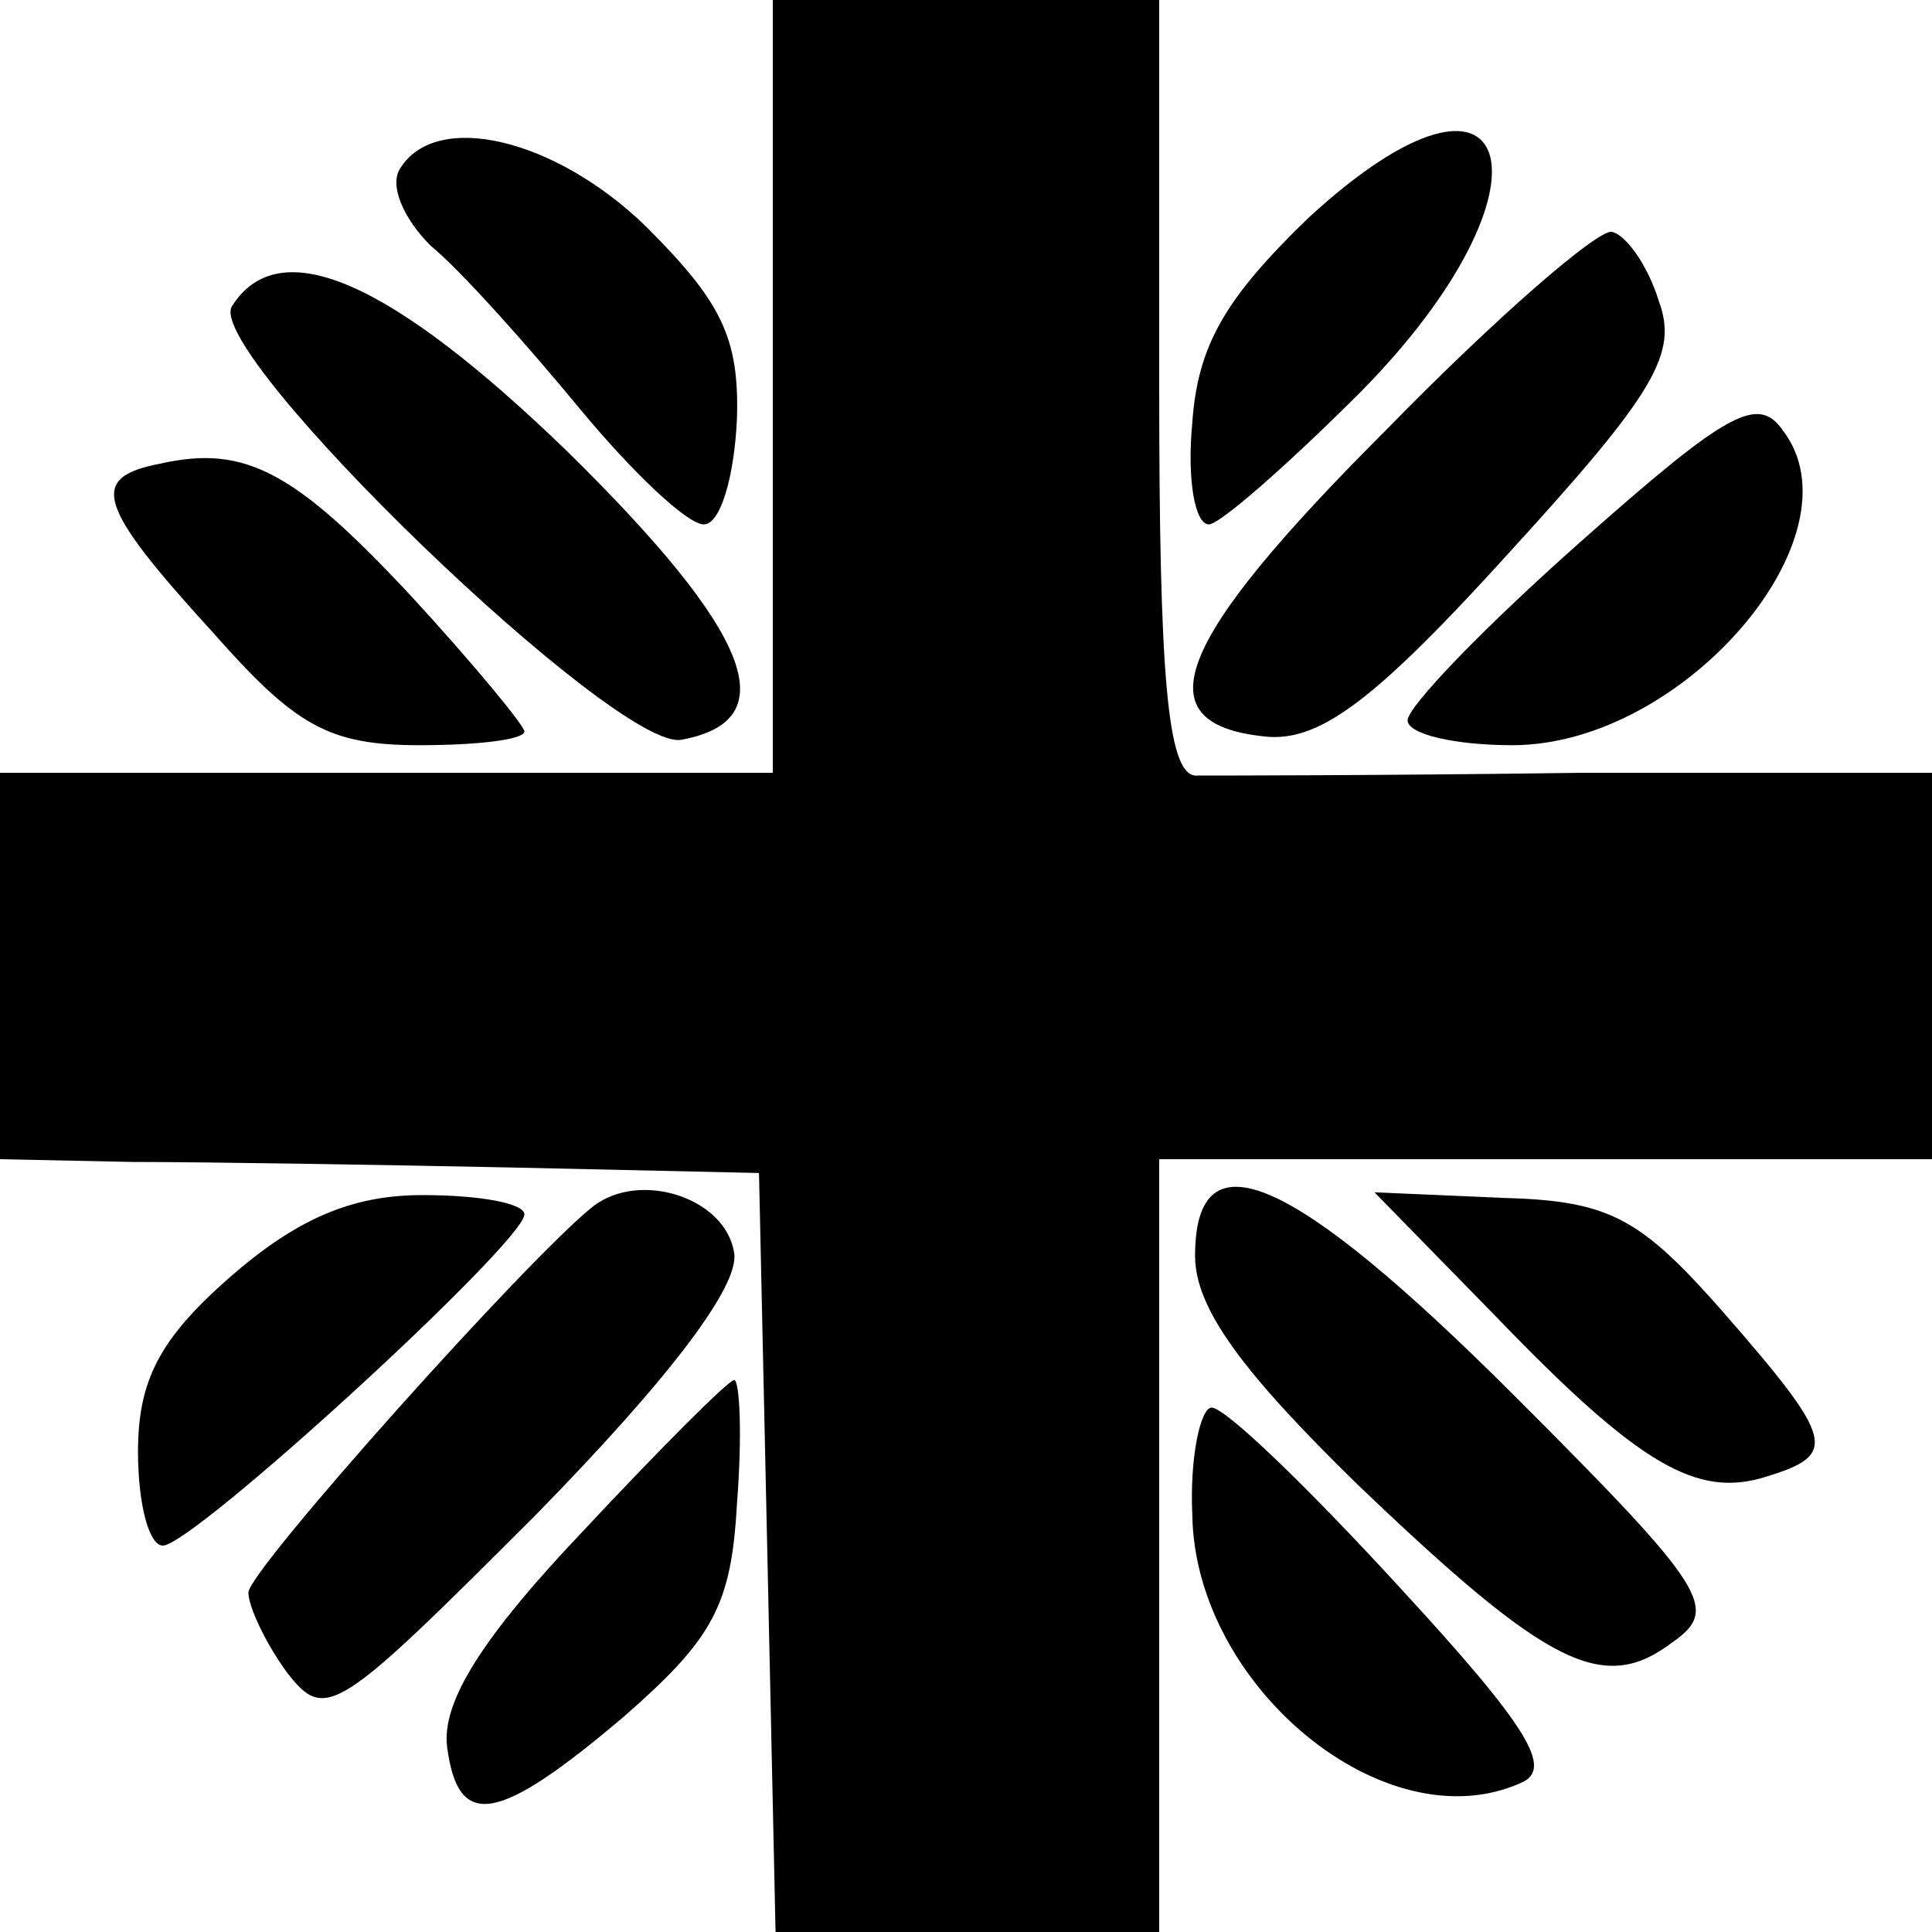
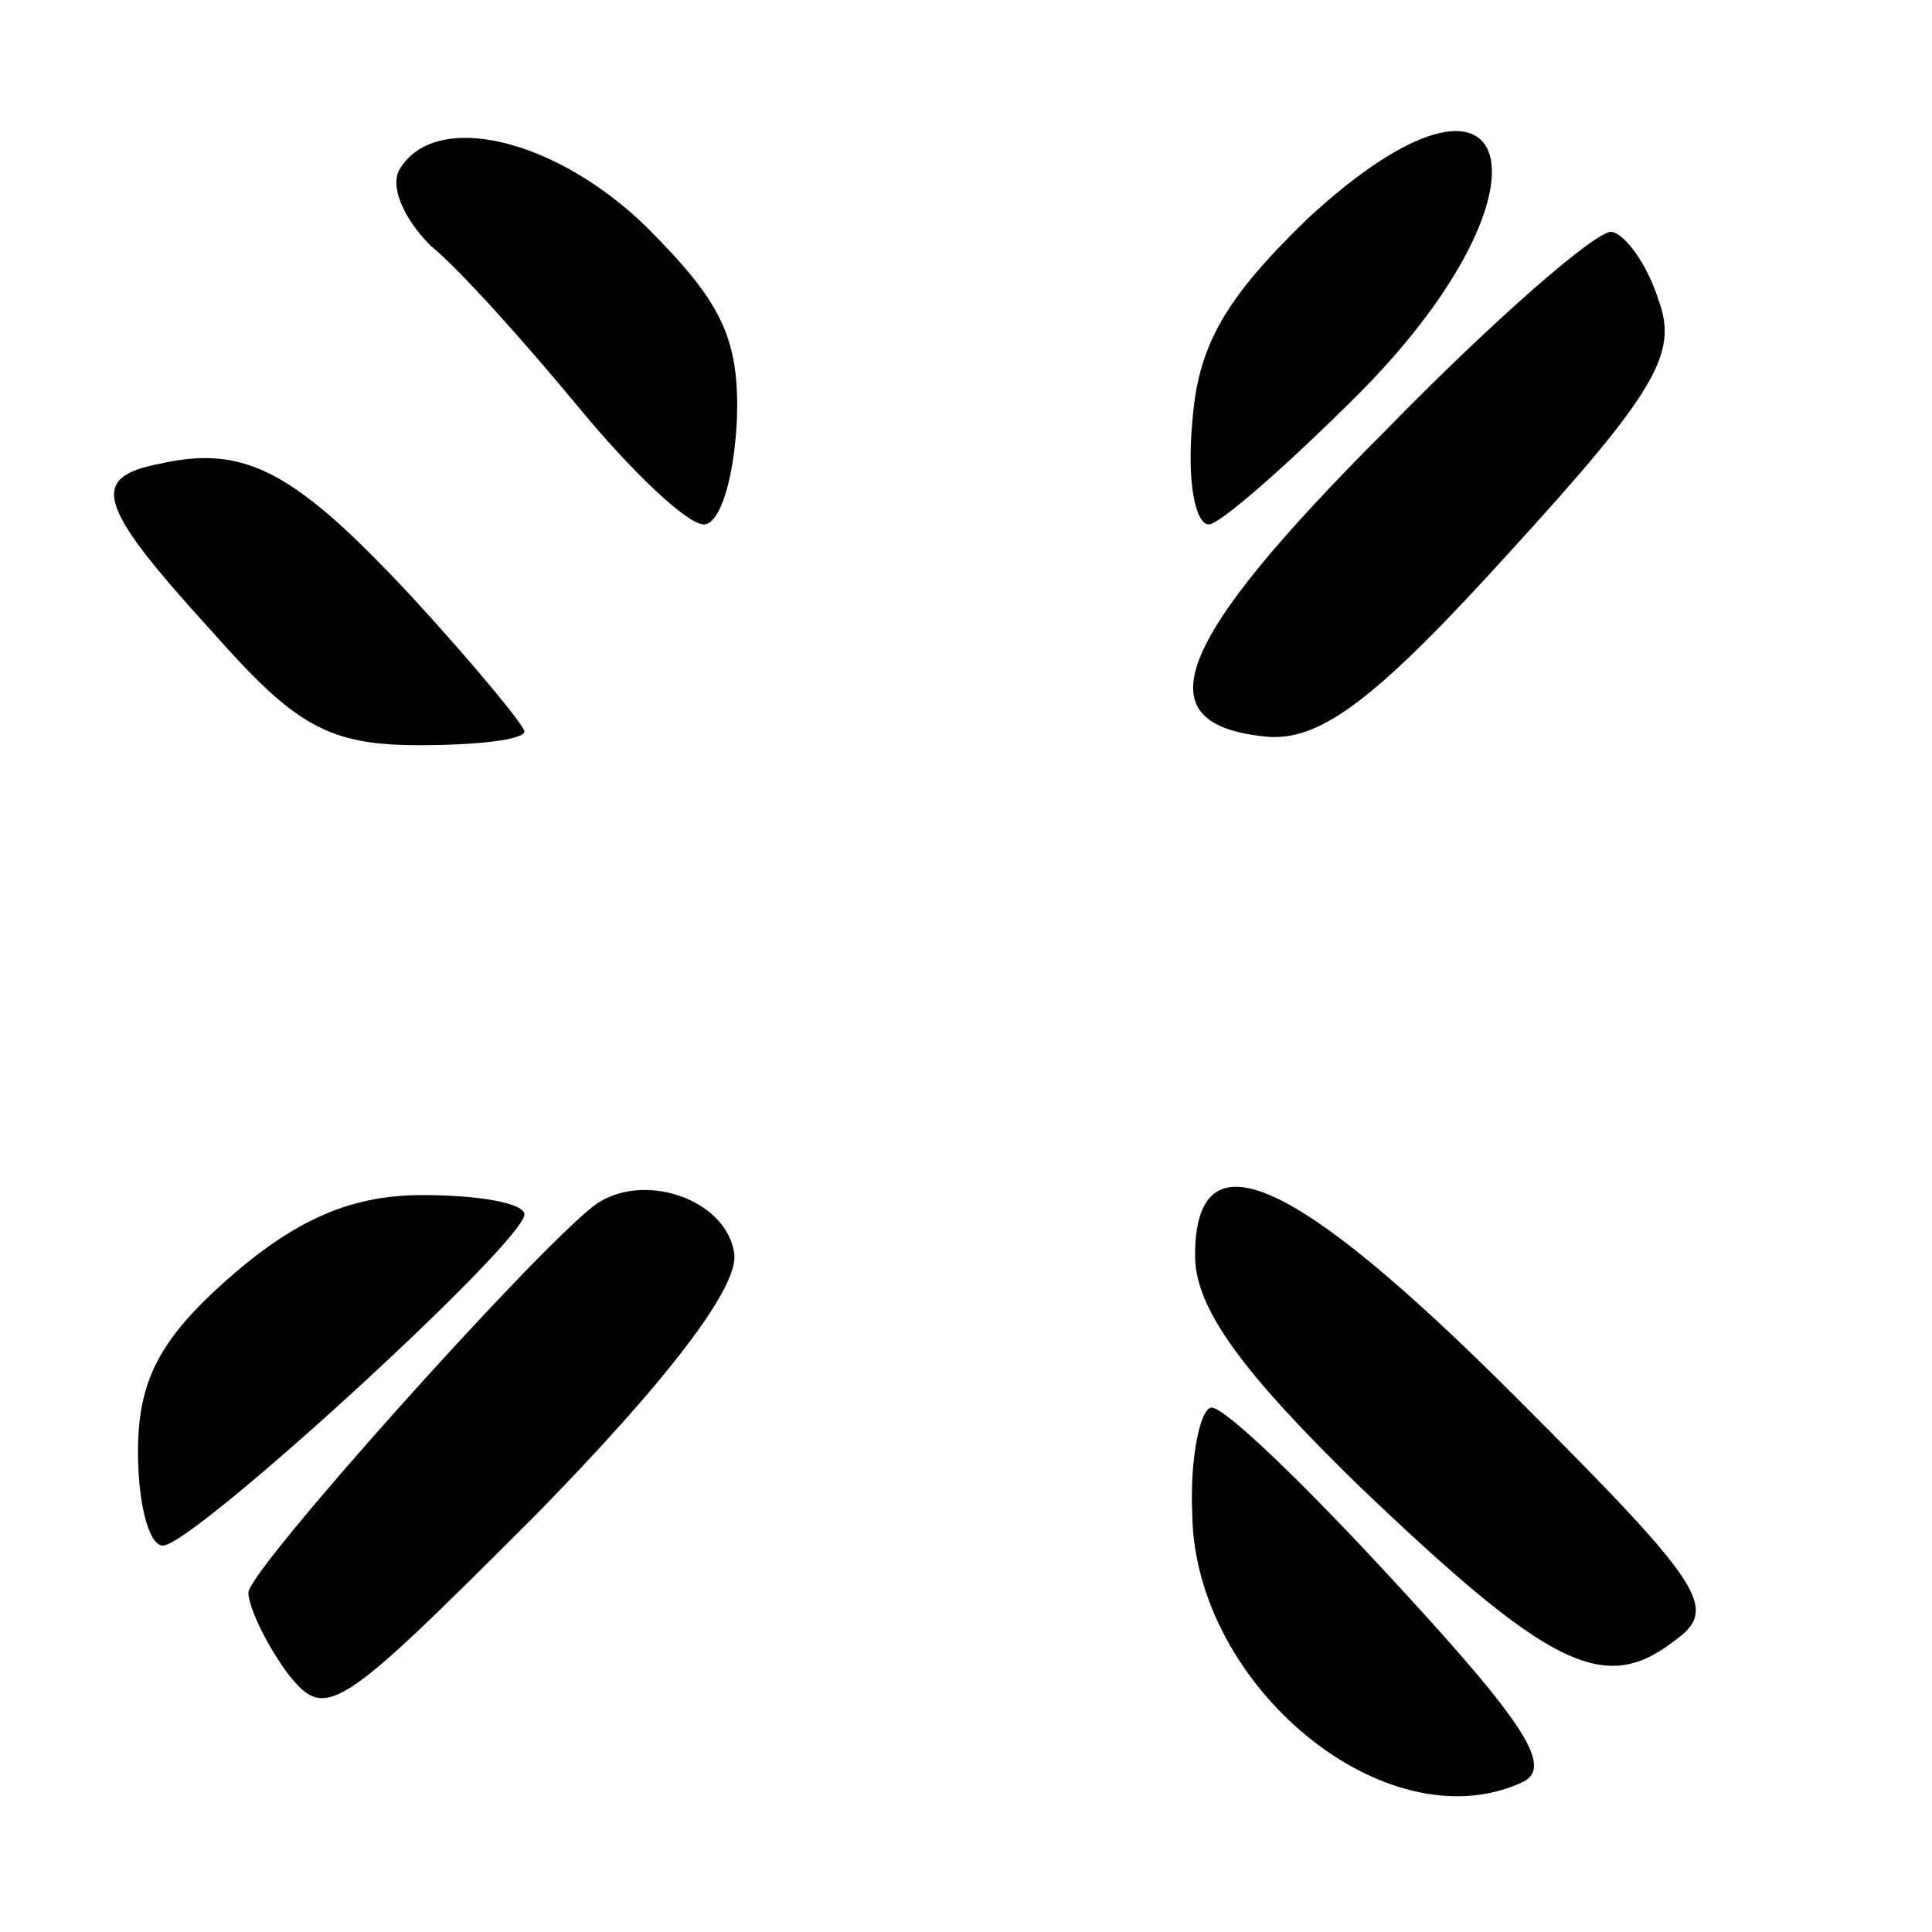
<svg xmlns="http://www.w3.org/2000/svg" version="1.0" width="70pt" height="70pt" viewBox="0 0 70 70" preserveAspectRatio="xMidYMid meet">
  <g transform="translate(0,70) scale(0.1,-0.1)" fill="#000000" stroke="none">
-     <path d="M280 560 l0 -140 -140 0 -140 0 0 -70 0 -70 48 -1 c26 0 88 -1 137 -2 l90 -2 3 -137 3 -138 69 0 70 0 0 140 0 140 140 0 140 0 0 70 0 70 -127 0 c-71 -1 -134 -1 -140 -1 -10 1 -13 36 -13 141 l0 140 -70 0 -70 0 0 -140z" />
    <path d="M474 621 c-30 -29 -40 -46 -42 -74 -2 -21 1 -37 6 -37 4 0 29 22 55 48 74 75 57 133 -19 63z" />
    <path d="M145 639 c-4 -6 1 -18 11 -28 11 -9 35 -36 54 -59 19 -23 39 -42 45 -42 6 0 11 17 12 38 1 30 -6 43 -33 70 -33 32 -76 42 -89 21z" />
    <path d="M502 544 c-77 -77 -89 -107 -42 -111 19 -1 39 14 87 67 53 58 61 72 54 91 -4 13 -12 24 -17 25 -5 1 -42 -31 -82 -72z" />
-     <path d="M84 589 c-10 -17 140 -162 163 -157 38 7 25 39 -41 104 -65 63 -105 80 -122 53z" />
-     <path d="M573 504 c-35 -31 -63 -60 -63 -65 0 -5 17 -9 38 -9 62 0 127 76 98 114 -9 13 -20 7 -73 -40z" />
    <path d="M58 532 c-26 -5 -23 -15 19 -61 30 -34 42 -41 75 -41 21 0 38 2 38 5 0 2 -18 24 -41 49 -42 45 -60 55 -91 48z" />
    <path d="M83 237 c-25 -22 -33 -37 -33 -63 0 -19 4 -34 9 -34 11 0 131 110 131 120 0 4 -16 7 -37 7 -26 0 -46 -9 -70 -30z" />
    <path d="M215 263 c-23 -18 -125 -132 -125 -140 0 -5 6 -18 14 -29 14 -18 18 -15 90 57 48 49 74 83 72 95 -3 20 -34 30 -51 17z" />
    <path d="M433 245 c0 -19 17 -42 59 -83 69 -66 89 -76 114 -57 17 12 13 19 -57 89 -81 81 -116 96 -116 51z" />
-     <path d="M542 223 c52 -54 73 -66 98 -58 26 8 25 13 -16 60 -30 34 -41 40 -80 41 l-46 2 44 -45z" />
-     <path d="M211 145 c-37 -39 -51 -62 -49 -78 4 -30 18 -28 64 11 32 28 39 40 41 77 2 25 1 45 -1 45 -2 0 -27 -25 -55 -55z" />
    <path d="M432 151 c1 -62 70 -119 119 -97 12 5 3 20 -44 71 -33 36 -63 65 -68 65 -4 0 -8 -18 -7 -39z" />
  </g>
</svg>